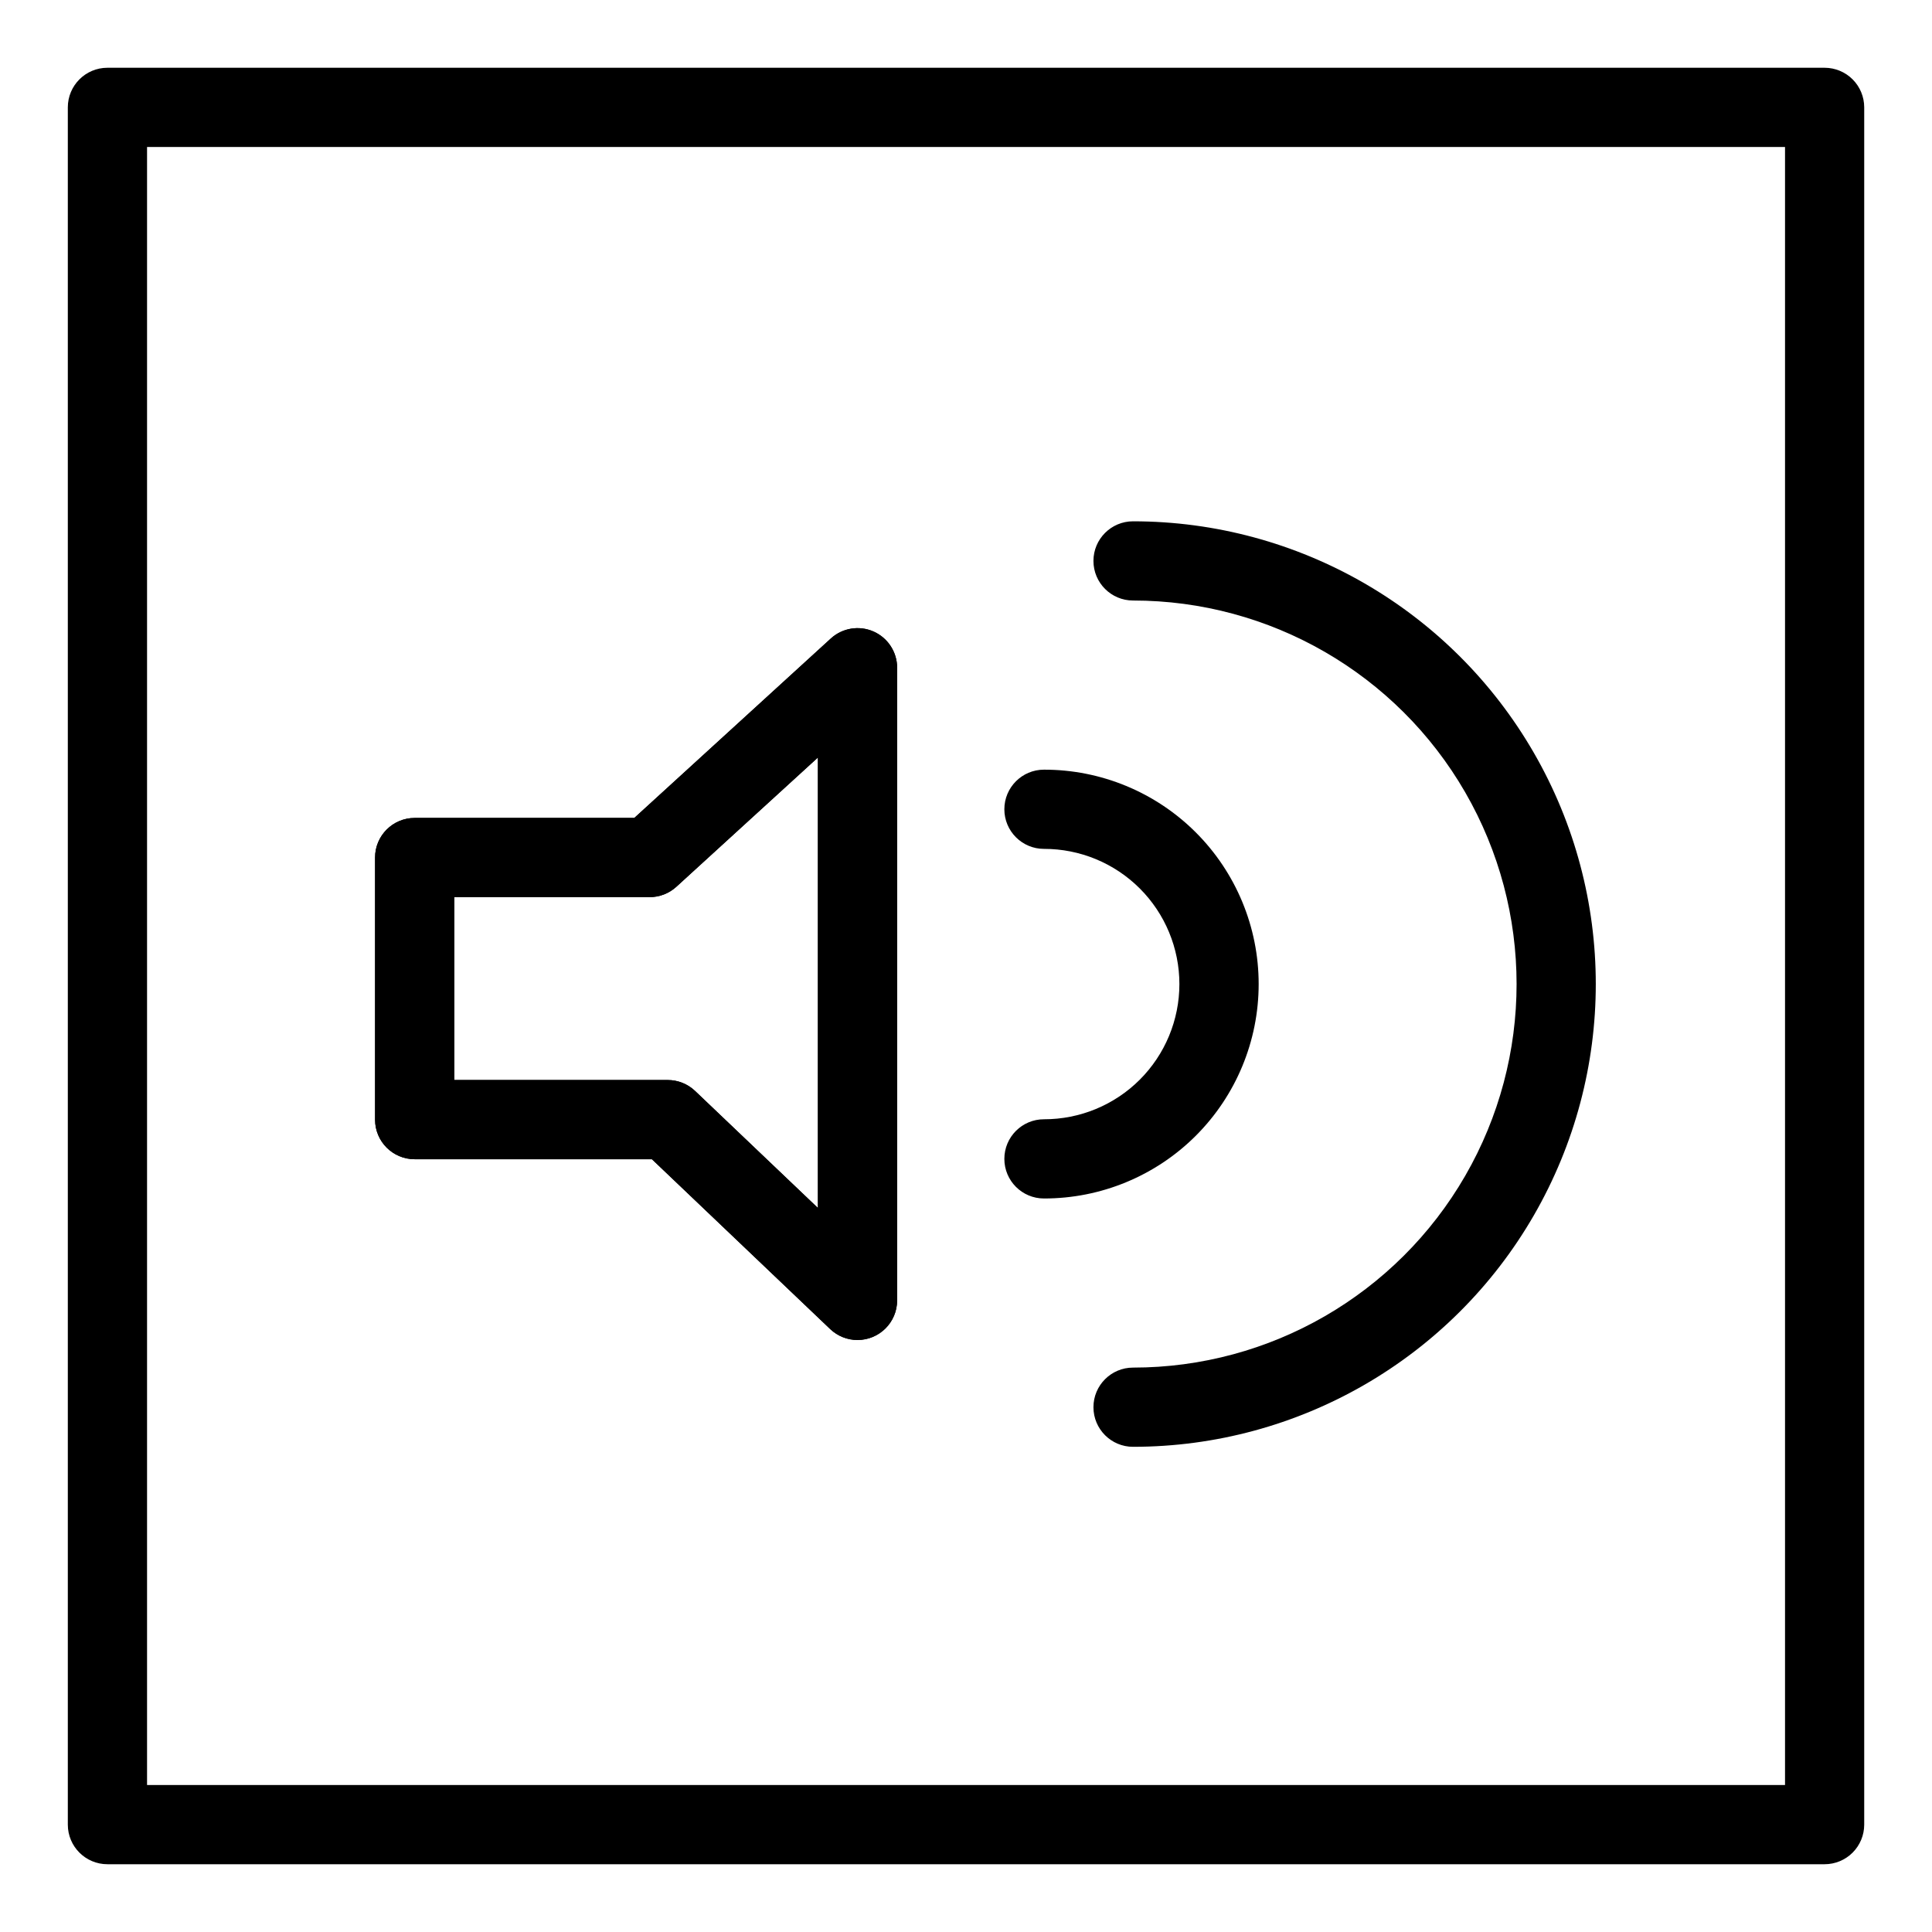
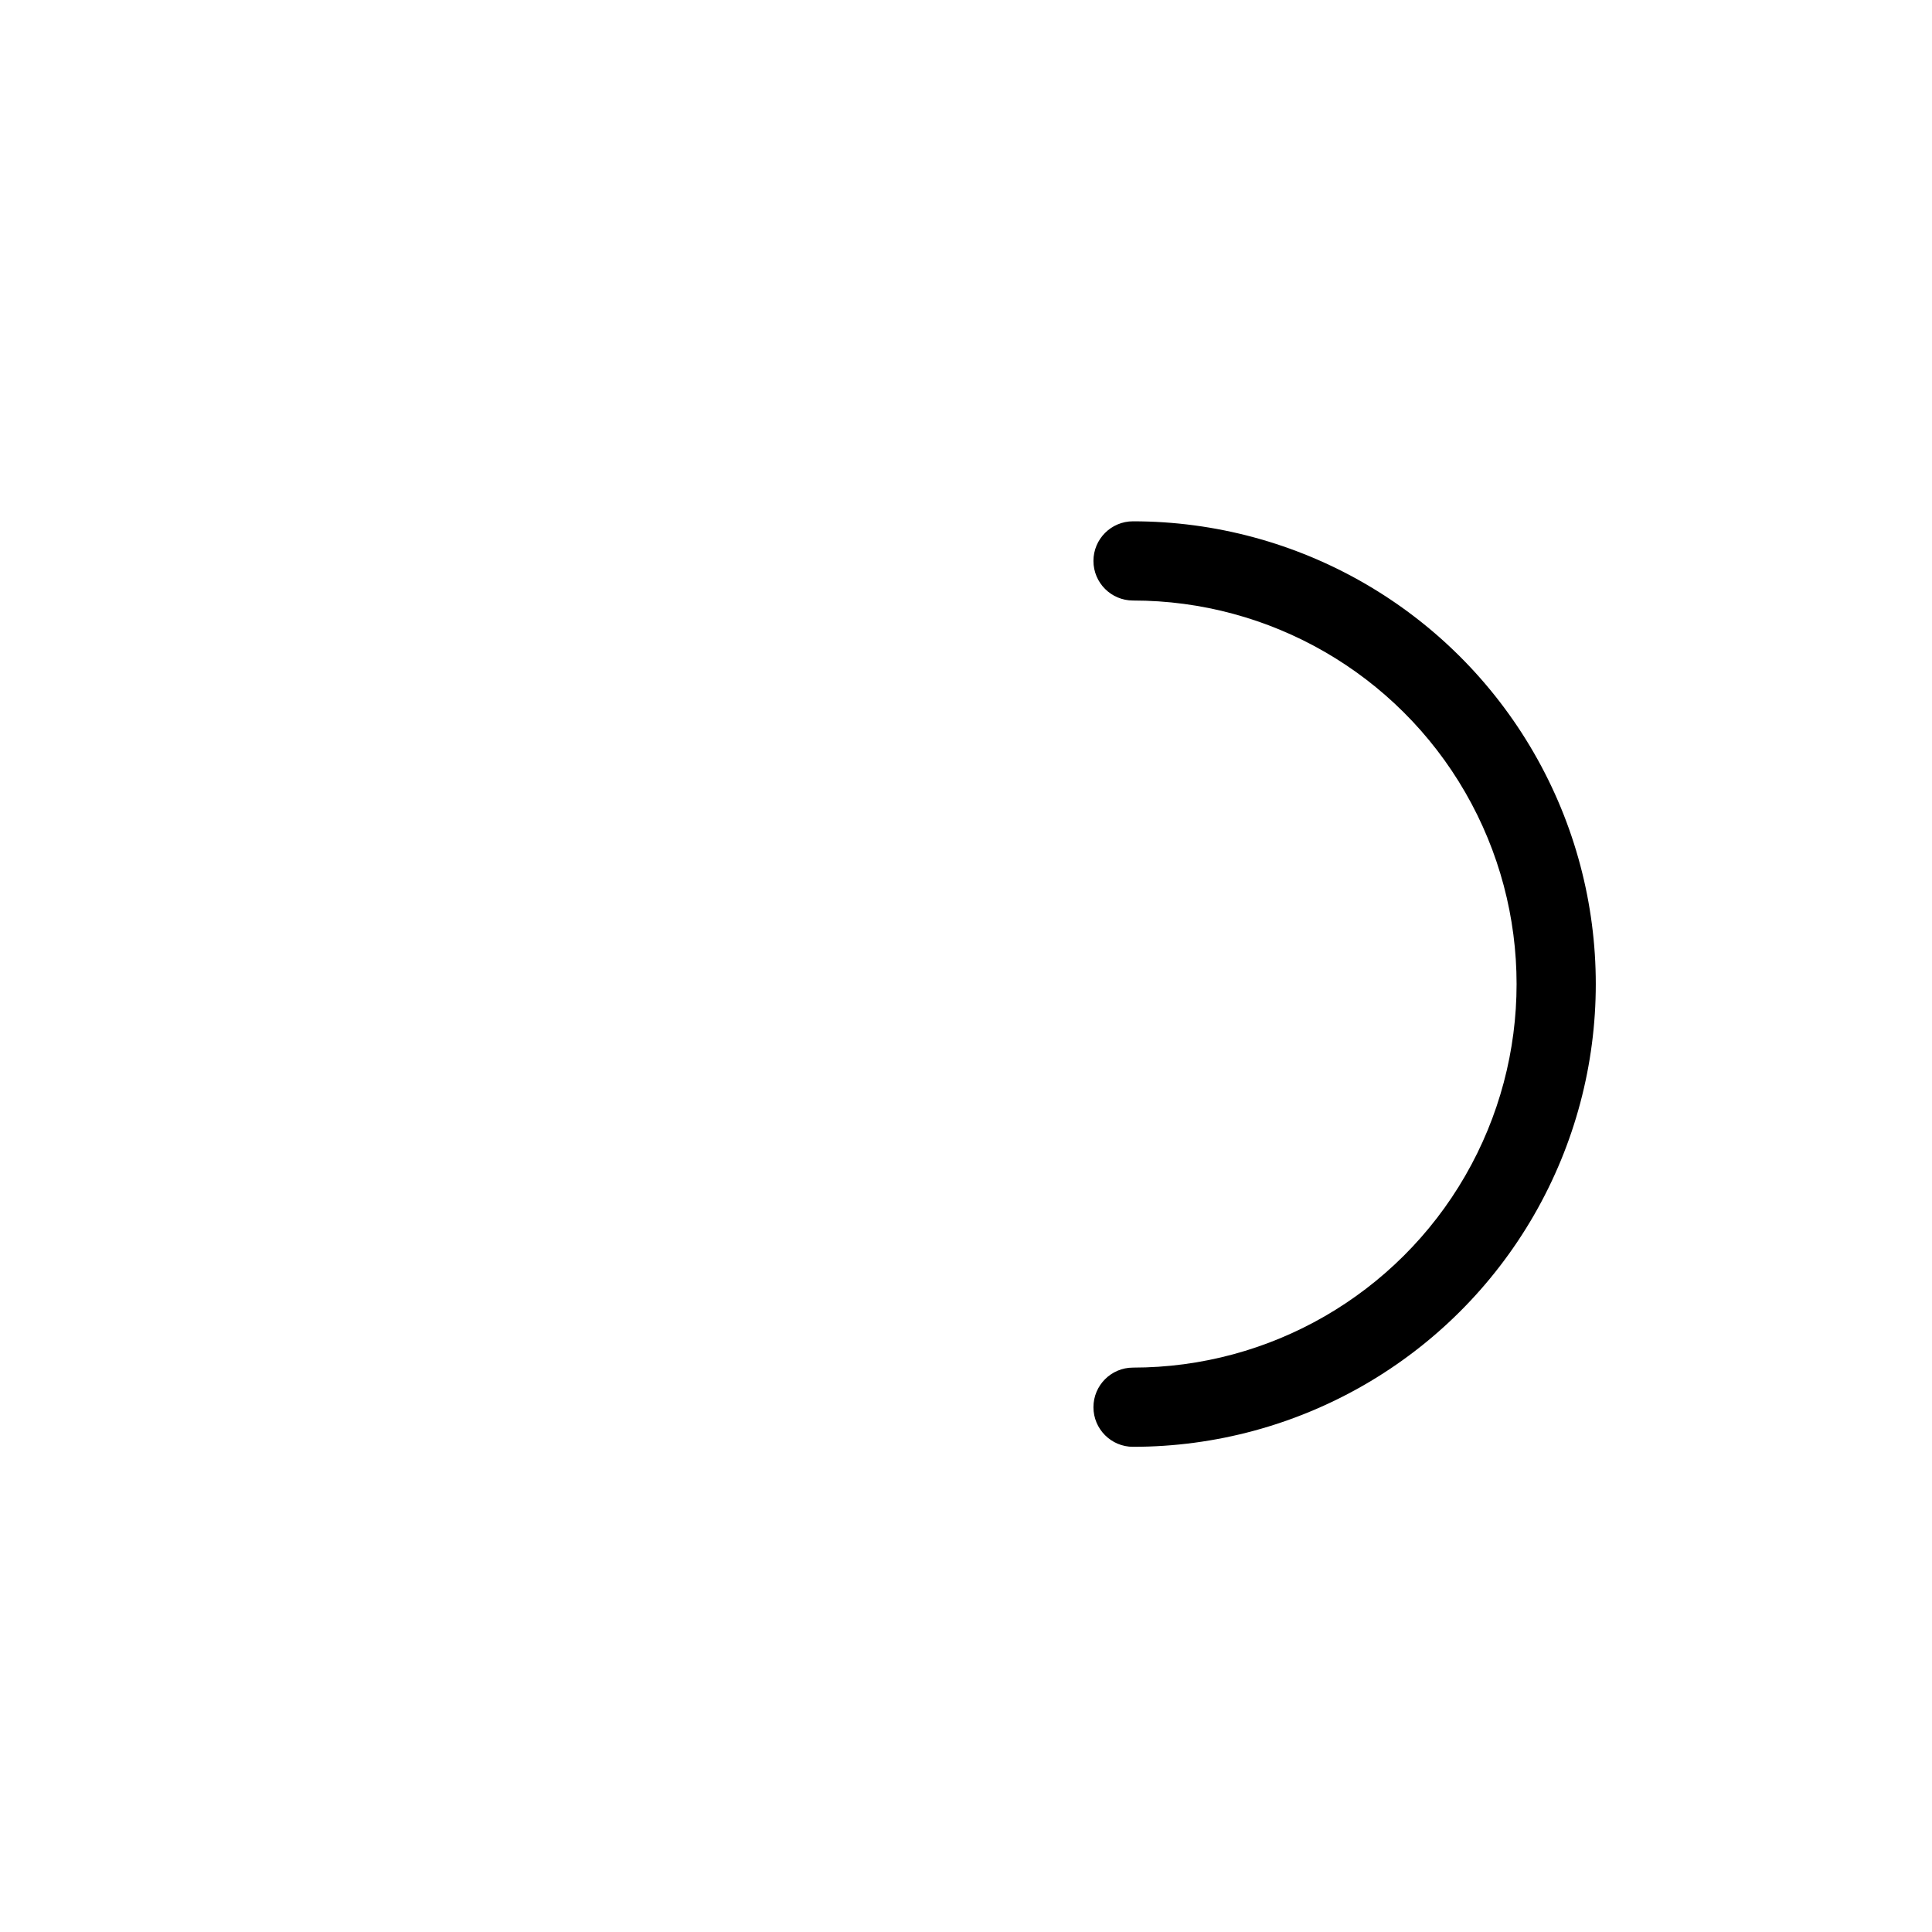
<svg xmlns="http://www.w3.org/2000/svg" fill="#000000" width="800px" height="800px" version="1.1" viewBox="144 144 512 512">
  <g>
-     <path d="m627.54 638.04h-455.07c-5.797 0-10.496-4.699-10.496-10.496v-455.09c0-5.797 4.699-10.496 10.496-10.496h455.07c2.781 0 5.453 1.105 7.422 3.074s3.074 4.637 3.074 7.422v455.09c0 2.785-1.105 5.453-3.074 7.422s-4.641 3.074-7.422 3.074zm-444.57-20.992h434.08v-434.1h-434.08zm188.29-117.93c-2.699 0-5.289-1.039-7.242-2.898l-47.246-45.012h-62.875c-5.797 0-10.496-4.699-10.496-10.496v-69.453c0-5.797 4.699-10.496 10.496-10.496h58.203l52.082-47.555c3.07-2.805 7.508-3.531 11.312-1.855 3.805 1.68 6.262 5.445 6.262 9.605v167.66c-0.004 5.793-4.703 10.492-10.496 10.496zm-106.87-68.902h56.574c2.695 0 5.289 1.035 7.242 2.894l32.555 31.016v-119.38l-37.516 34.258c-1.934 1.766-4.461 2.746-7.078 2.746h-51.777z" />
-     <path d="m371.25 499.12c-2.699 0-5.289-1.039-7.242-2.898l-47.246-45.012h-62.875c-5.797 0-10.496-4.699-10.496-10.496v-69.453c0-5.797 4.699-10.496 10.496-10.496h58.203l52.082-47.555c3.07-2.805 7.508-3.531 11.312-1.855 3.805 1.68 6.262 5.445 6.262 9.605v167.66c-0.004 5.793-4.703 10.492-10.496 10.496zm-106.87-68.902h56.574c2.695 0 5.289 1.035 7.242 2.894l32.555 31.016v-119.38l-37.516 34.258c-1.934 1.766-4.461 2.746-7.078 2.746h-51.777z" />
-     <path d="m420.66 461.61c-5.797 0-10.496-4.699-10.496-10.496s4.699-10.496 10.496-10.496c9.512 0.016 18.641-3.75 25.375-10.473 6.731-6.719 10.516-15.844 10.516-25.355 0-9.512-3.785-18.637-10.516-25.355-6.734-6.723-15.863-10.488-25.375-10.473-5.797 0-10.496-4.699-10.496-10.496 0-5.797 4.699-10.496 10.496-10.496 15.082-0.02 29.555 5.957 40.227 16.613 10.672 10.66 16.672 25.125 16.672 40.207 0 15.082-6 29.547-16.672 40.207-10.672 10.656-25.145 16.633-40.227 16.613z" />
    <path d="m444.27 527.42c-5.797 0-10.496-4.699-10.496-10.496s4.699-10.496 10.496-10.496c36.312 0 69.867-19.371 88.023-50.82s18.156-70.195 0-101.64c-18.156-31.449-51.711-50.824-88.023-50.824-5.797 0-10.496-4.699-10.496-10.496 0-5.797 4.699-10.496 10.496-10.496 43.812 0 84.297 23.375 106.2 61.32 21.906 37.941 21.906 84.688 0 122.63-21.906 37.941-62.391 61.316-106.2 61.316z" />
  </g>
</svg>